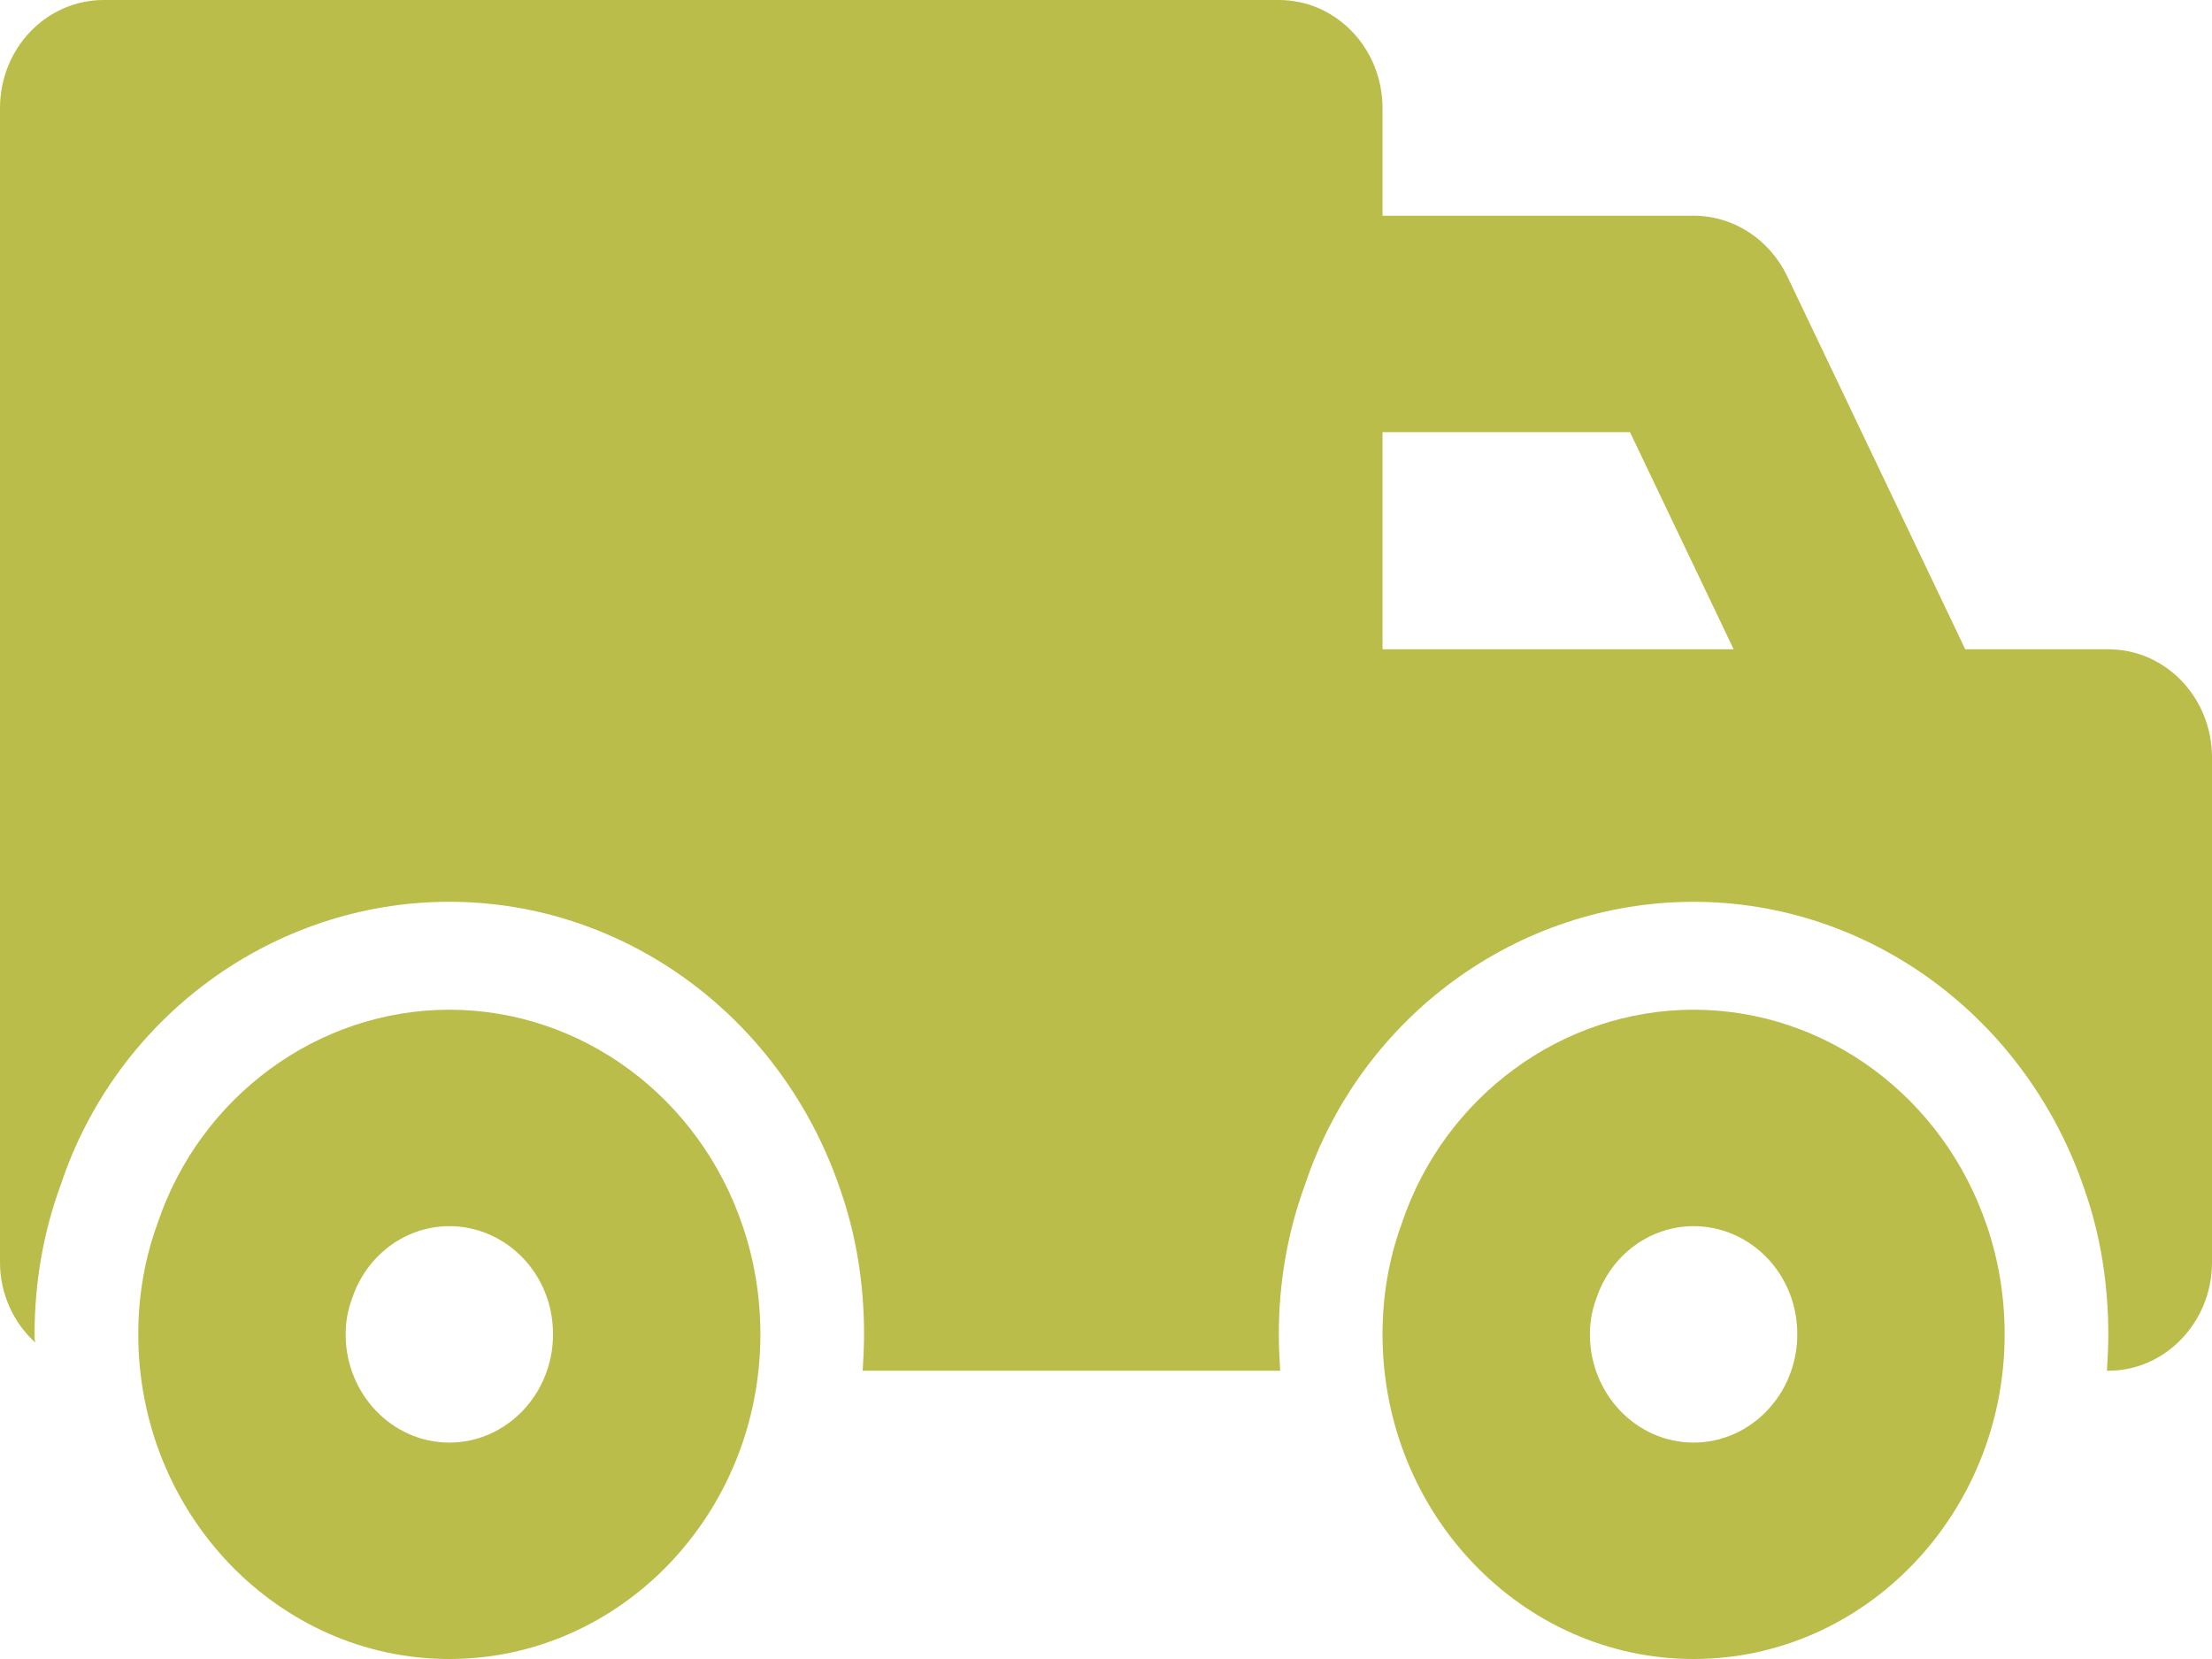
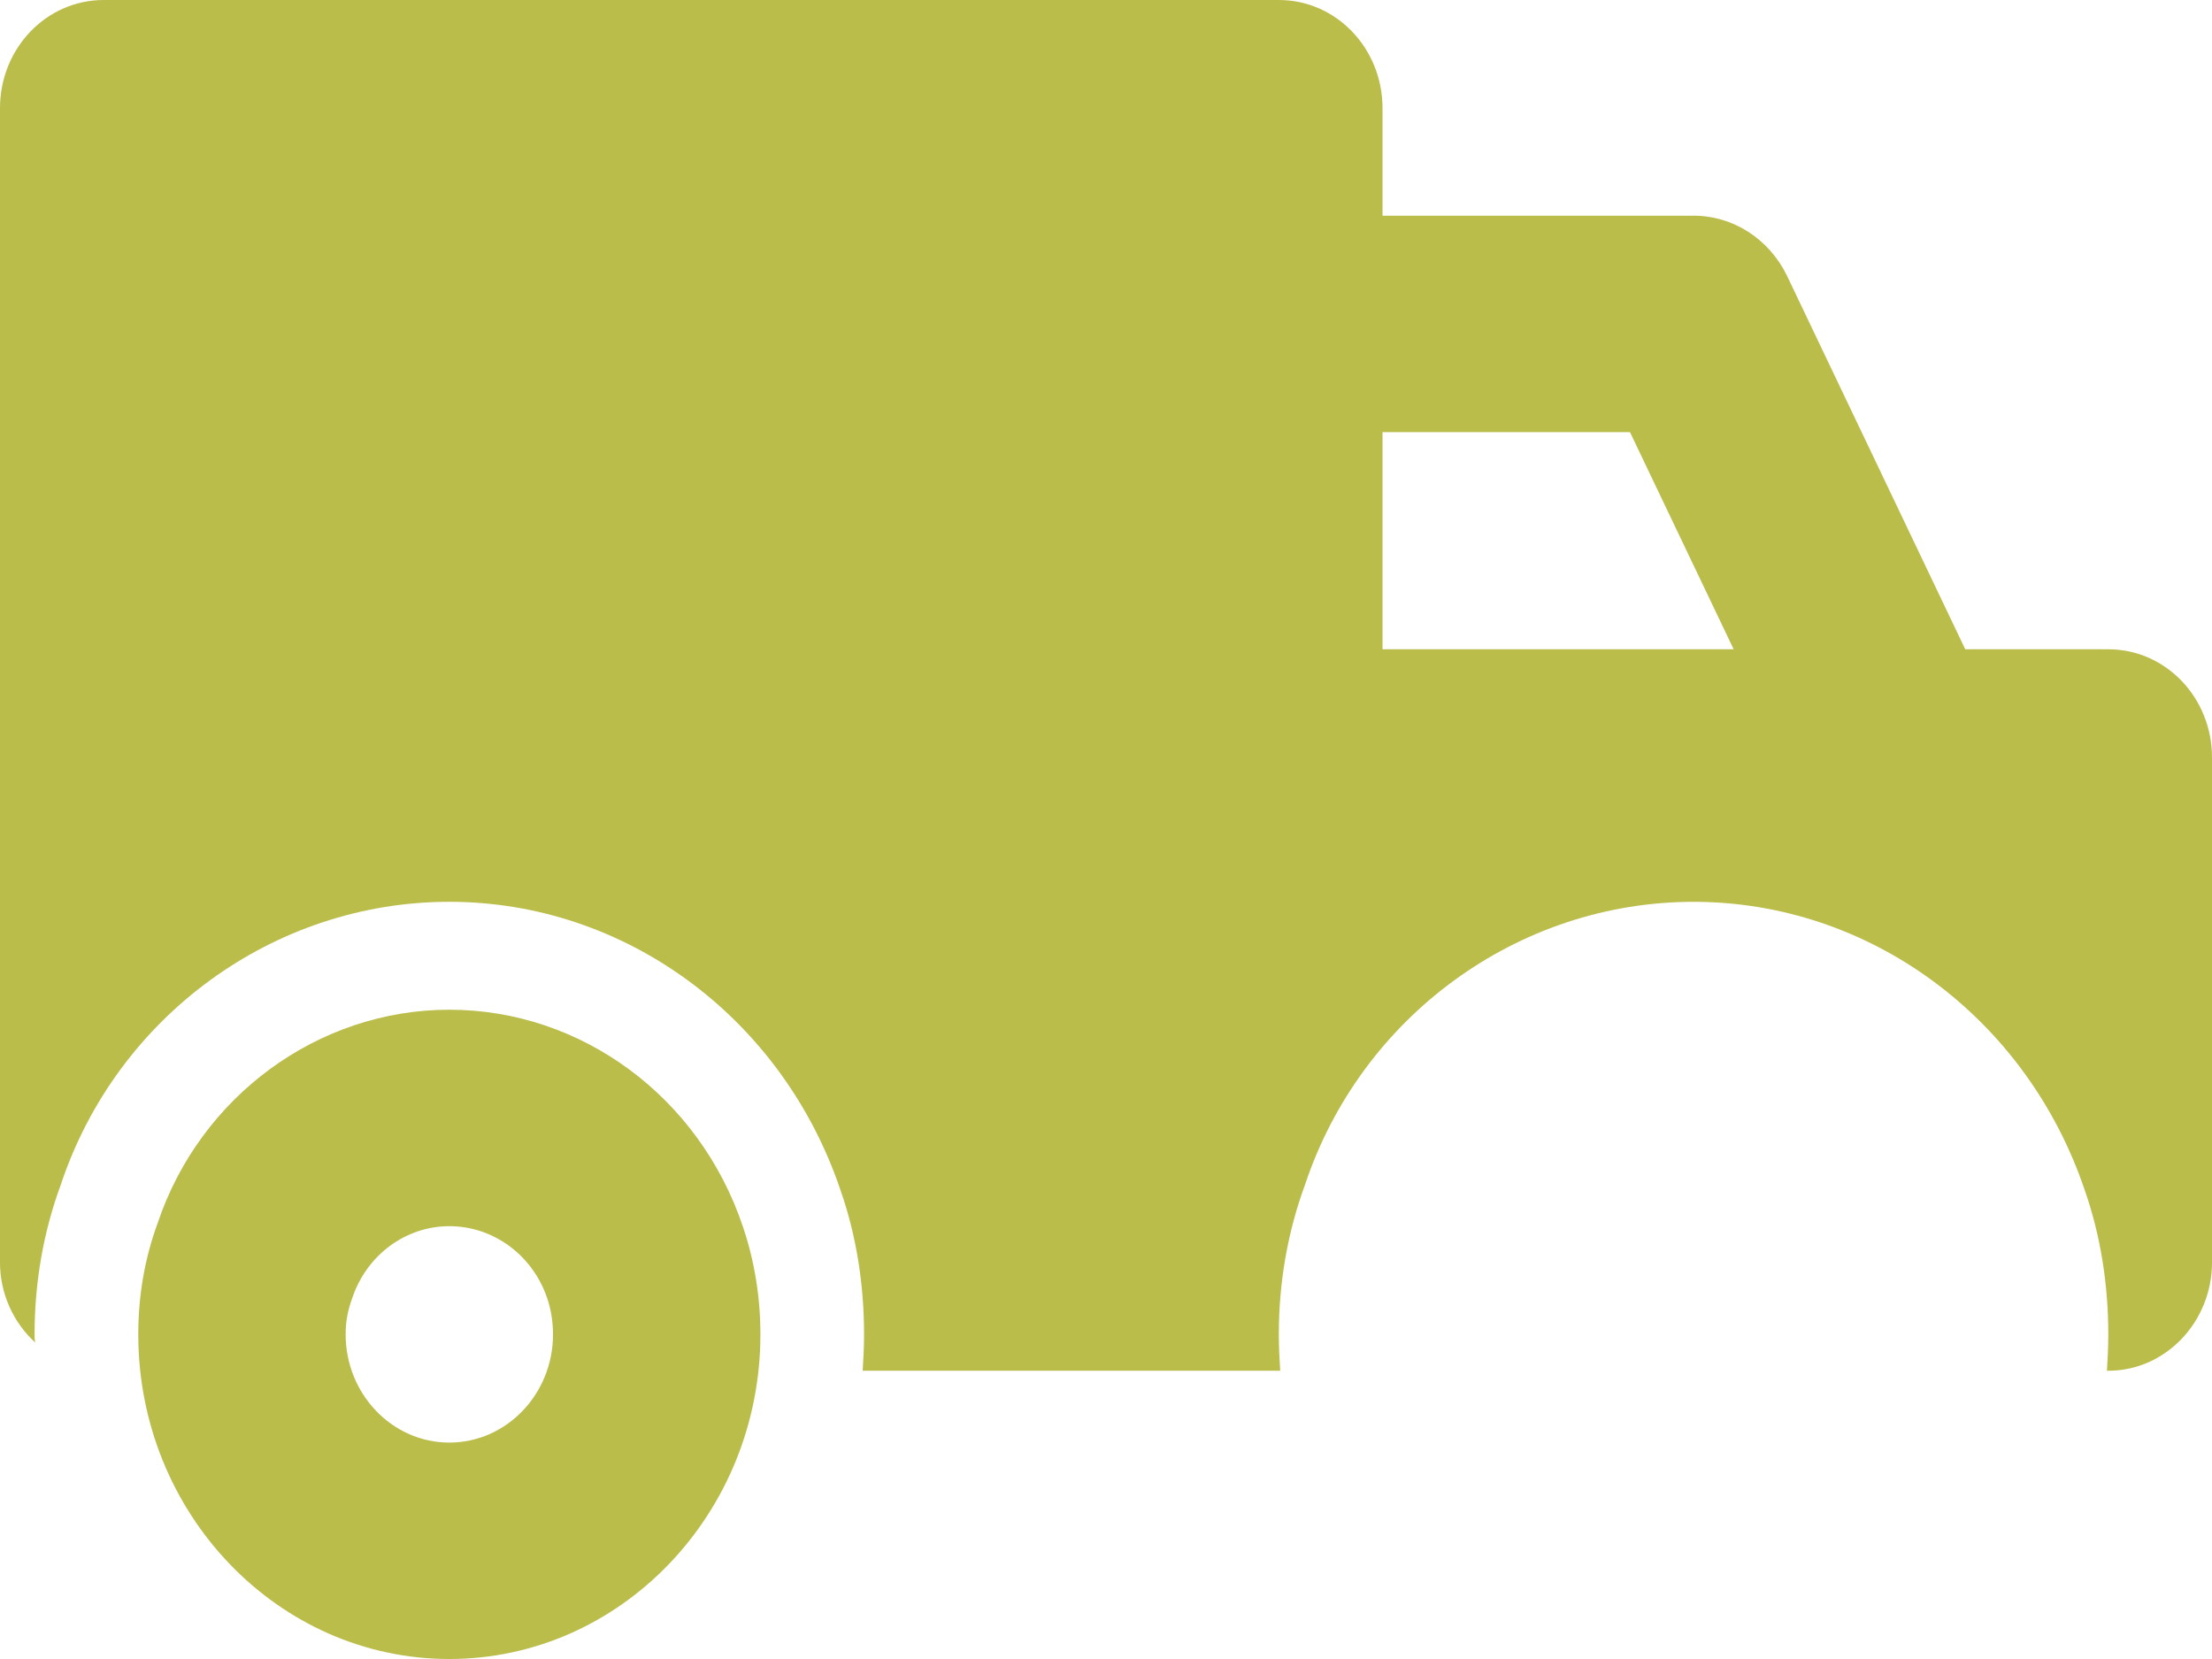
<svg xmlns="http://www.w3.org/2000/svg" fill="none" viewBox="0 0 188 141" height="141" width="188">
  <path fill="#BABD4A" d="M179.19 55.183H167.029L151.872 23.422C150.345 20.295 147.289 18.332 143.94 18.332H117.502V9.197C117.502 4.107 113.565 0 108.689 0H8.813C3.935 0 0 4.109 0 9.197V107.299C0 109.997 1.175 112.449 2.997 114.105C2.938 113.86 2.938 113.675 2.938 113.431C2.938 108.956 3.701 104.663 5.17 100.679C9.929 86.392 23.265 76.644 38.187 76.644C53.168 76.644 66.504 86.515 71.44 101.17C72.791 105.033 73.438 109.201 73.438 113.433C73.438 114.476 73.379 115.518 73.32 116.499H108.805C108.746 115.518 108.687 114.476 108.687 113.433C108.687 108.958 109.451 104.665 110.919 100.68C115.678 86.394 129.015 76.646 143.937 76.646C158.918 76.646 172.254 86.516 177.19 101.172C178.54 105.035 179.187 109.203 179.187 113.435C179.187 114.477 179.129 115.52 179.07 116.501H179.187C184.065 116.501 188 112.331 188 107.304V64.383C188 59.29 184.063 55.183 179.187 55.183L179.19 55.183ZM117.502 55.183V36.728H138.534L147.346 55.183H117.502Z" />
-   <path fill="#BABD4A" d="M143.939 141C129.364 141 117.502 128.627 117.502 113.409C117.502 110.092 118.059 106.917 119.147 103.96C122.748 93.218 132.752 85.817 143.939 85.817C155.155 85.817 165.183 93.218 168.884 104.235C169.871 107.136 170.377 110.24 170.377 113.409C170.377 128.627 158.516 141 143.939 141H143.939ZM143.939 104.213C140.231 104.213 136.912 106.665 135.69 110.319C135.286 111.41 135.127 112.385 135.127 113.409C135.127 118.48 139.081 122.606 143.939 122.606C148.798 122.606 152.752 118.48 152.752 113.409C152.752 112.356 152.581 111.294 152.264 110.356C151.025 106.671 147.682 104.213 143.939 104.213Z" />
  <path fill="#BABD4A" d="M38.189 141C23.614 141 11.752 128.627 11.752 113.409C11.752 110.092 12.309 106.917 13.397 103.96C16.997 93.218 27.002 85.817 38.189 85.817C49.405 85.817 59.433 93.218 63.134 104.235C64.121 107.136 64.627 110.24 64.627 113.409C64.627 128.627 52.766 141 38.189 141H38.189ZM38.189 104.213C34.481 104.213 31.162 106.665 29.94 110.319C29.536 111.41 29.377 112.385 29.377 113.409C29.377 118.48 33.331 122.606 38.189 122.606C43.048 122.606 47.002 118.48 47.002 113.409C47.002 112.356 46.831 111.294 46.514 110.356C45.275 106.671 41.932 104.213 38.189 104.213Z" />
</svg>